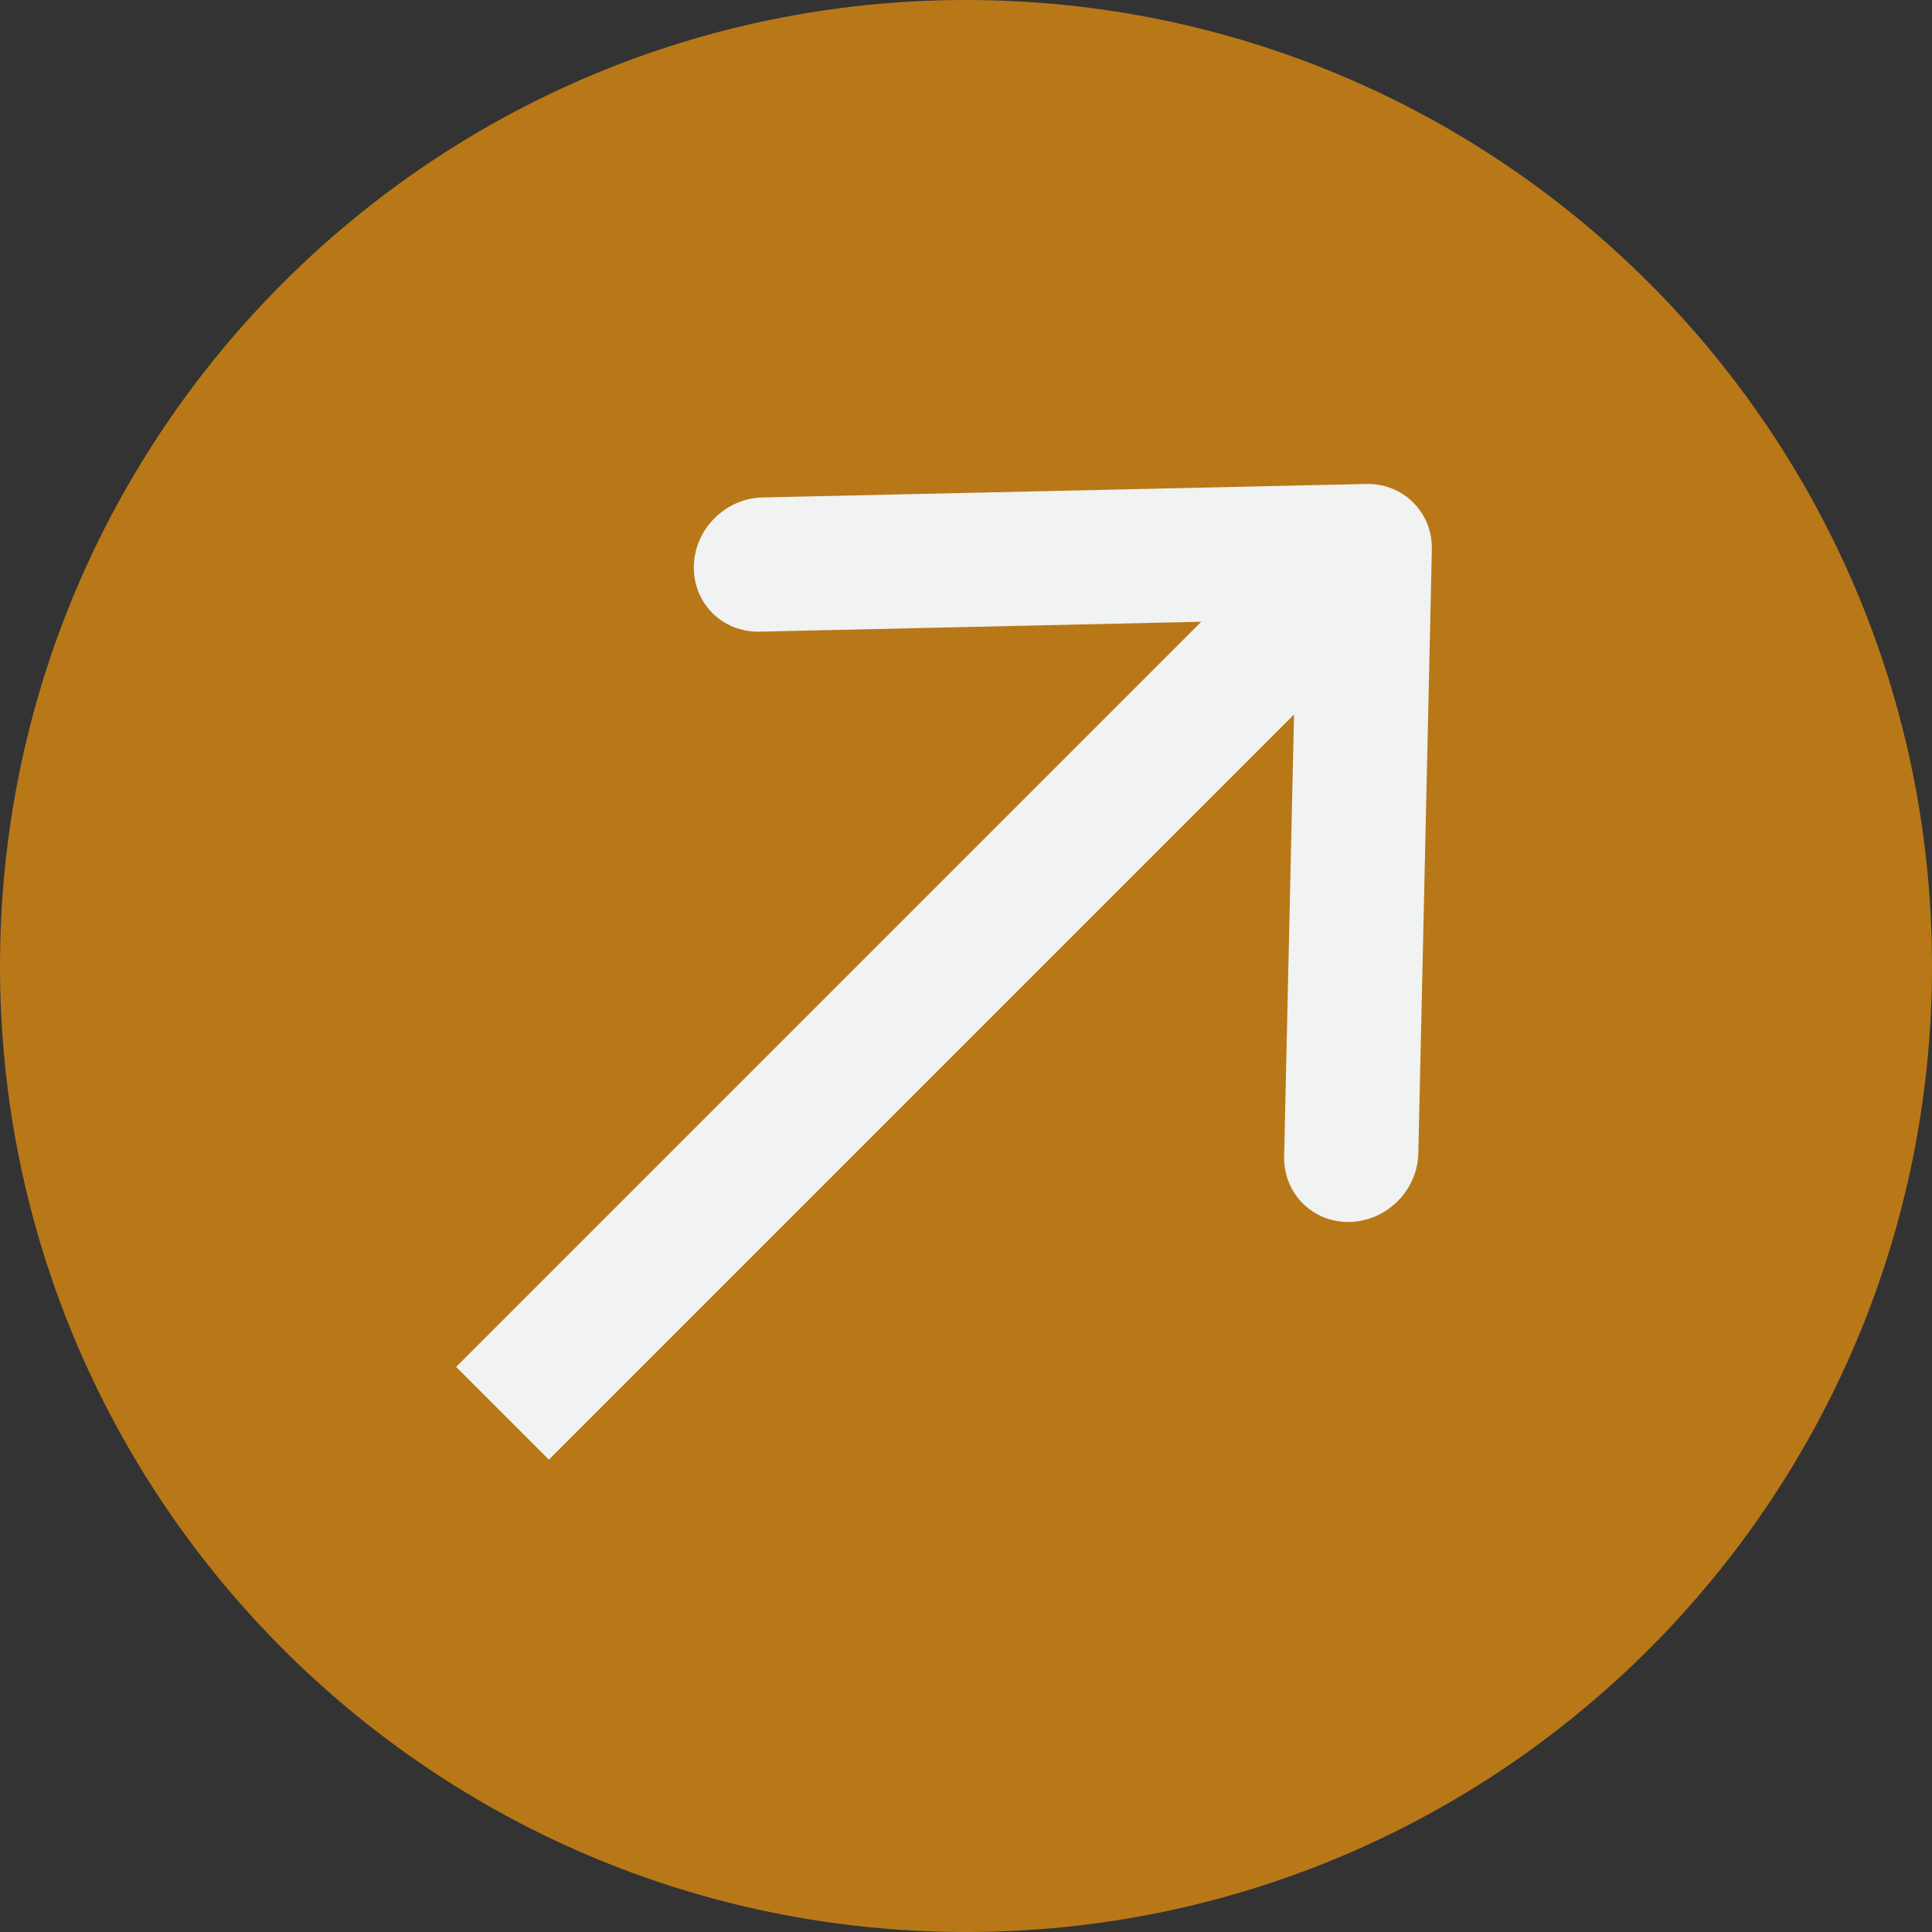
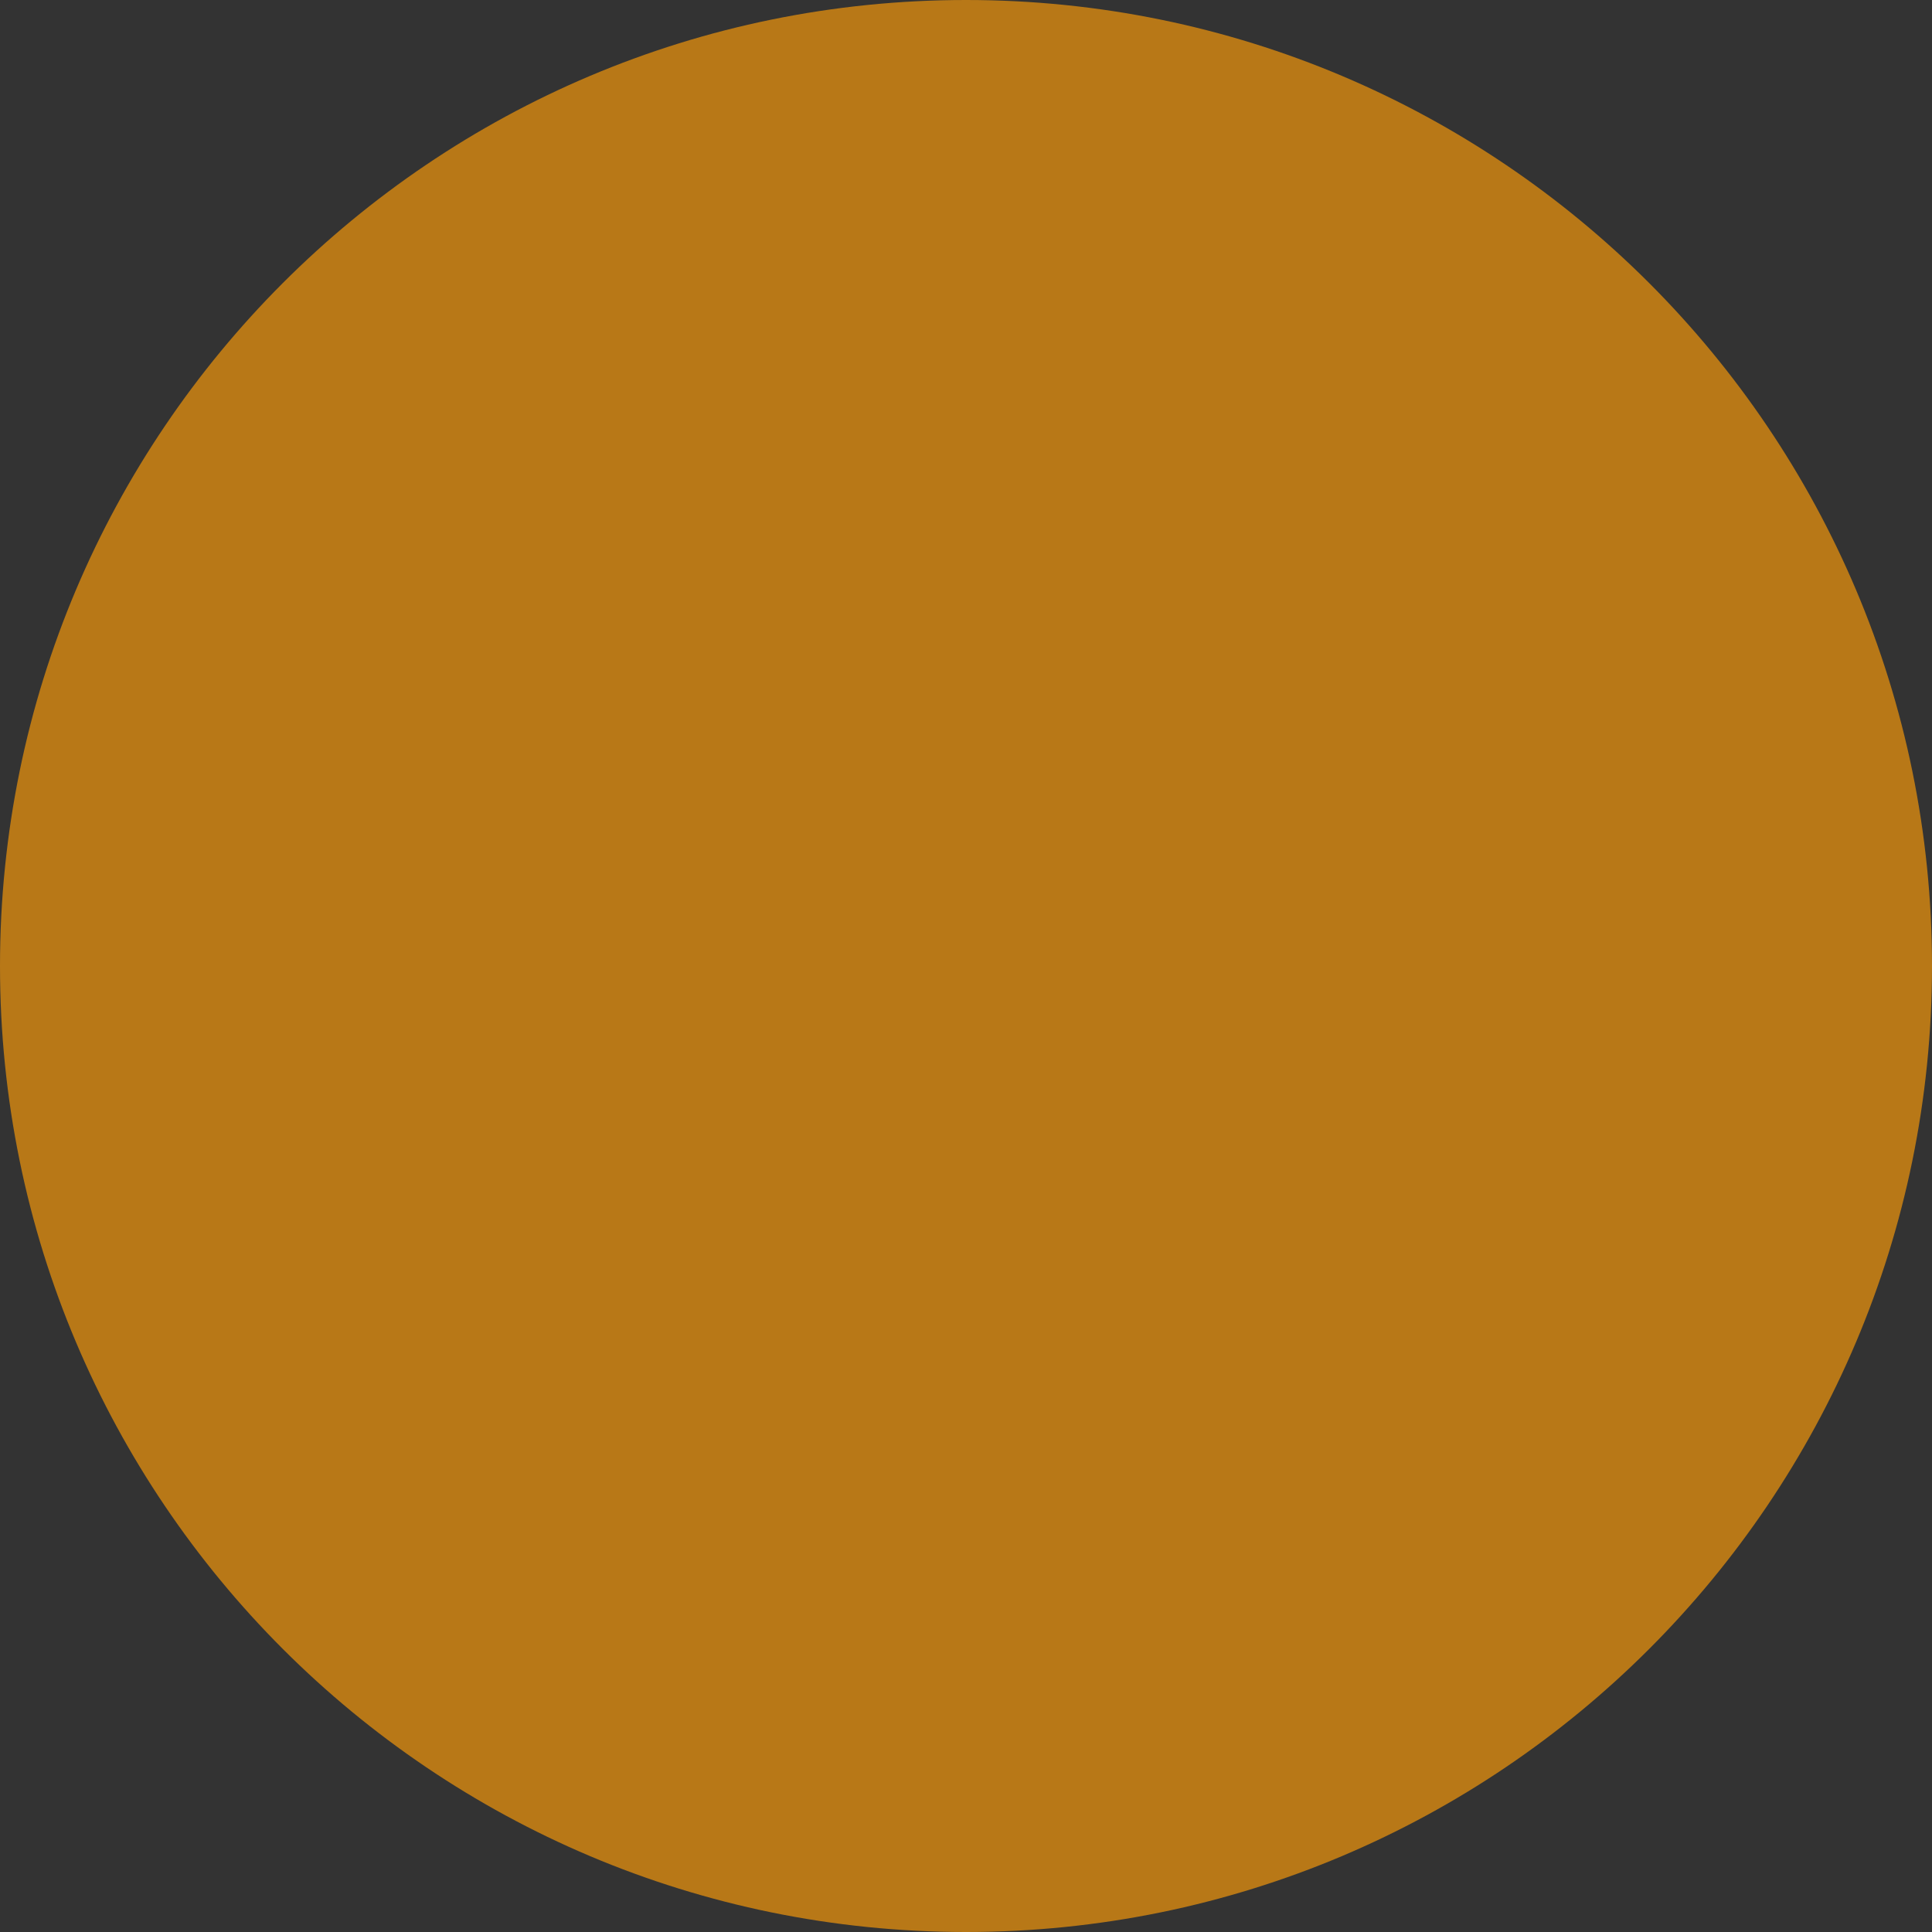
<svg xmlns="http://www.w3.org/2000/svg" width="48" height="48" viewBox="0 0 48 48" fill="none">
  <rect x="0" y="0" width="48" height="48" fill="#333333" stroke="none" />
  <g clip-path="url(#clip0_92_85)">
    <path d="M48 24C48 10.745 37.255 0 24 0C10.745 0 0 10.745 0 24C0 37.255 10.745 48 24 48C37.255 48 48 37.255 48 24Z" fill="#B87817" />
-     <path fill-rule="evenodd" clip-rule="evenodd" d="M18.942 12.359L33.944 12.024C34.865 12.003 35.594 12.732 35.574 13.653L35.238 28.655C35.217 29.575 34.454 30.338 33.534 30.359C32.613 30.38 31.884 29.65 31.904 28.729L32.15 17.752L13.637 36.265L11.332 33.961L29.845 15.447L18.868 15.693C17.947 15.713 17.218 14.984 17.238 14.063C17.259 13.143 18.022 12.38 18.942 12.359Z" fill="#F1F2F2" />
  </g>
  <defs>
    <clipPath id="clip0_92_85">
      <rect width="48" height="48" fill="white" />
    </clipPath>
  </defs>
</svg>